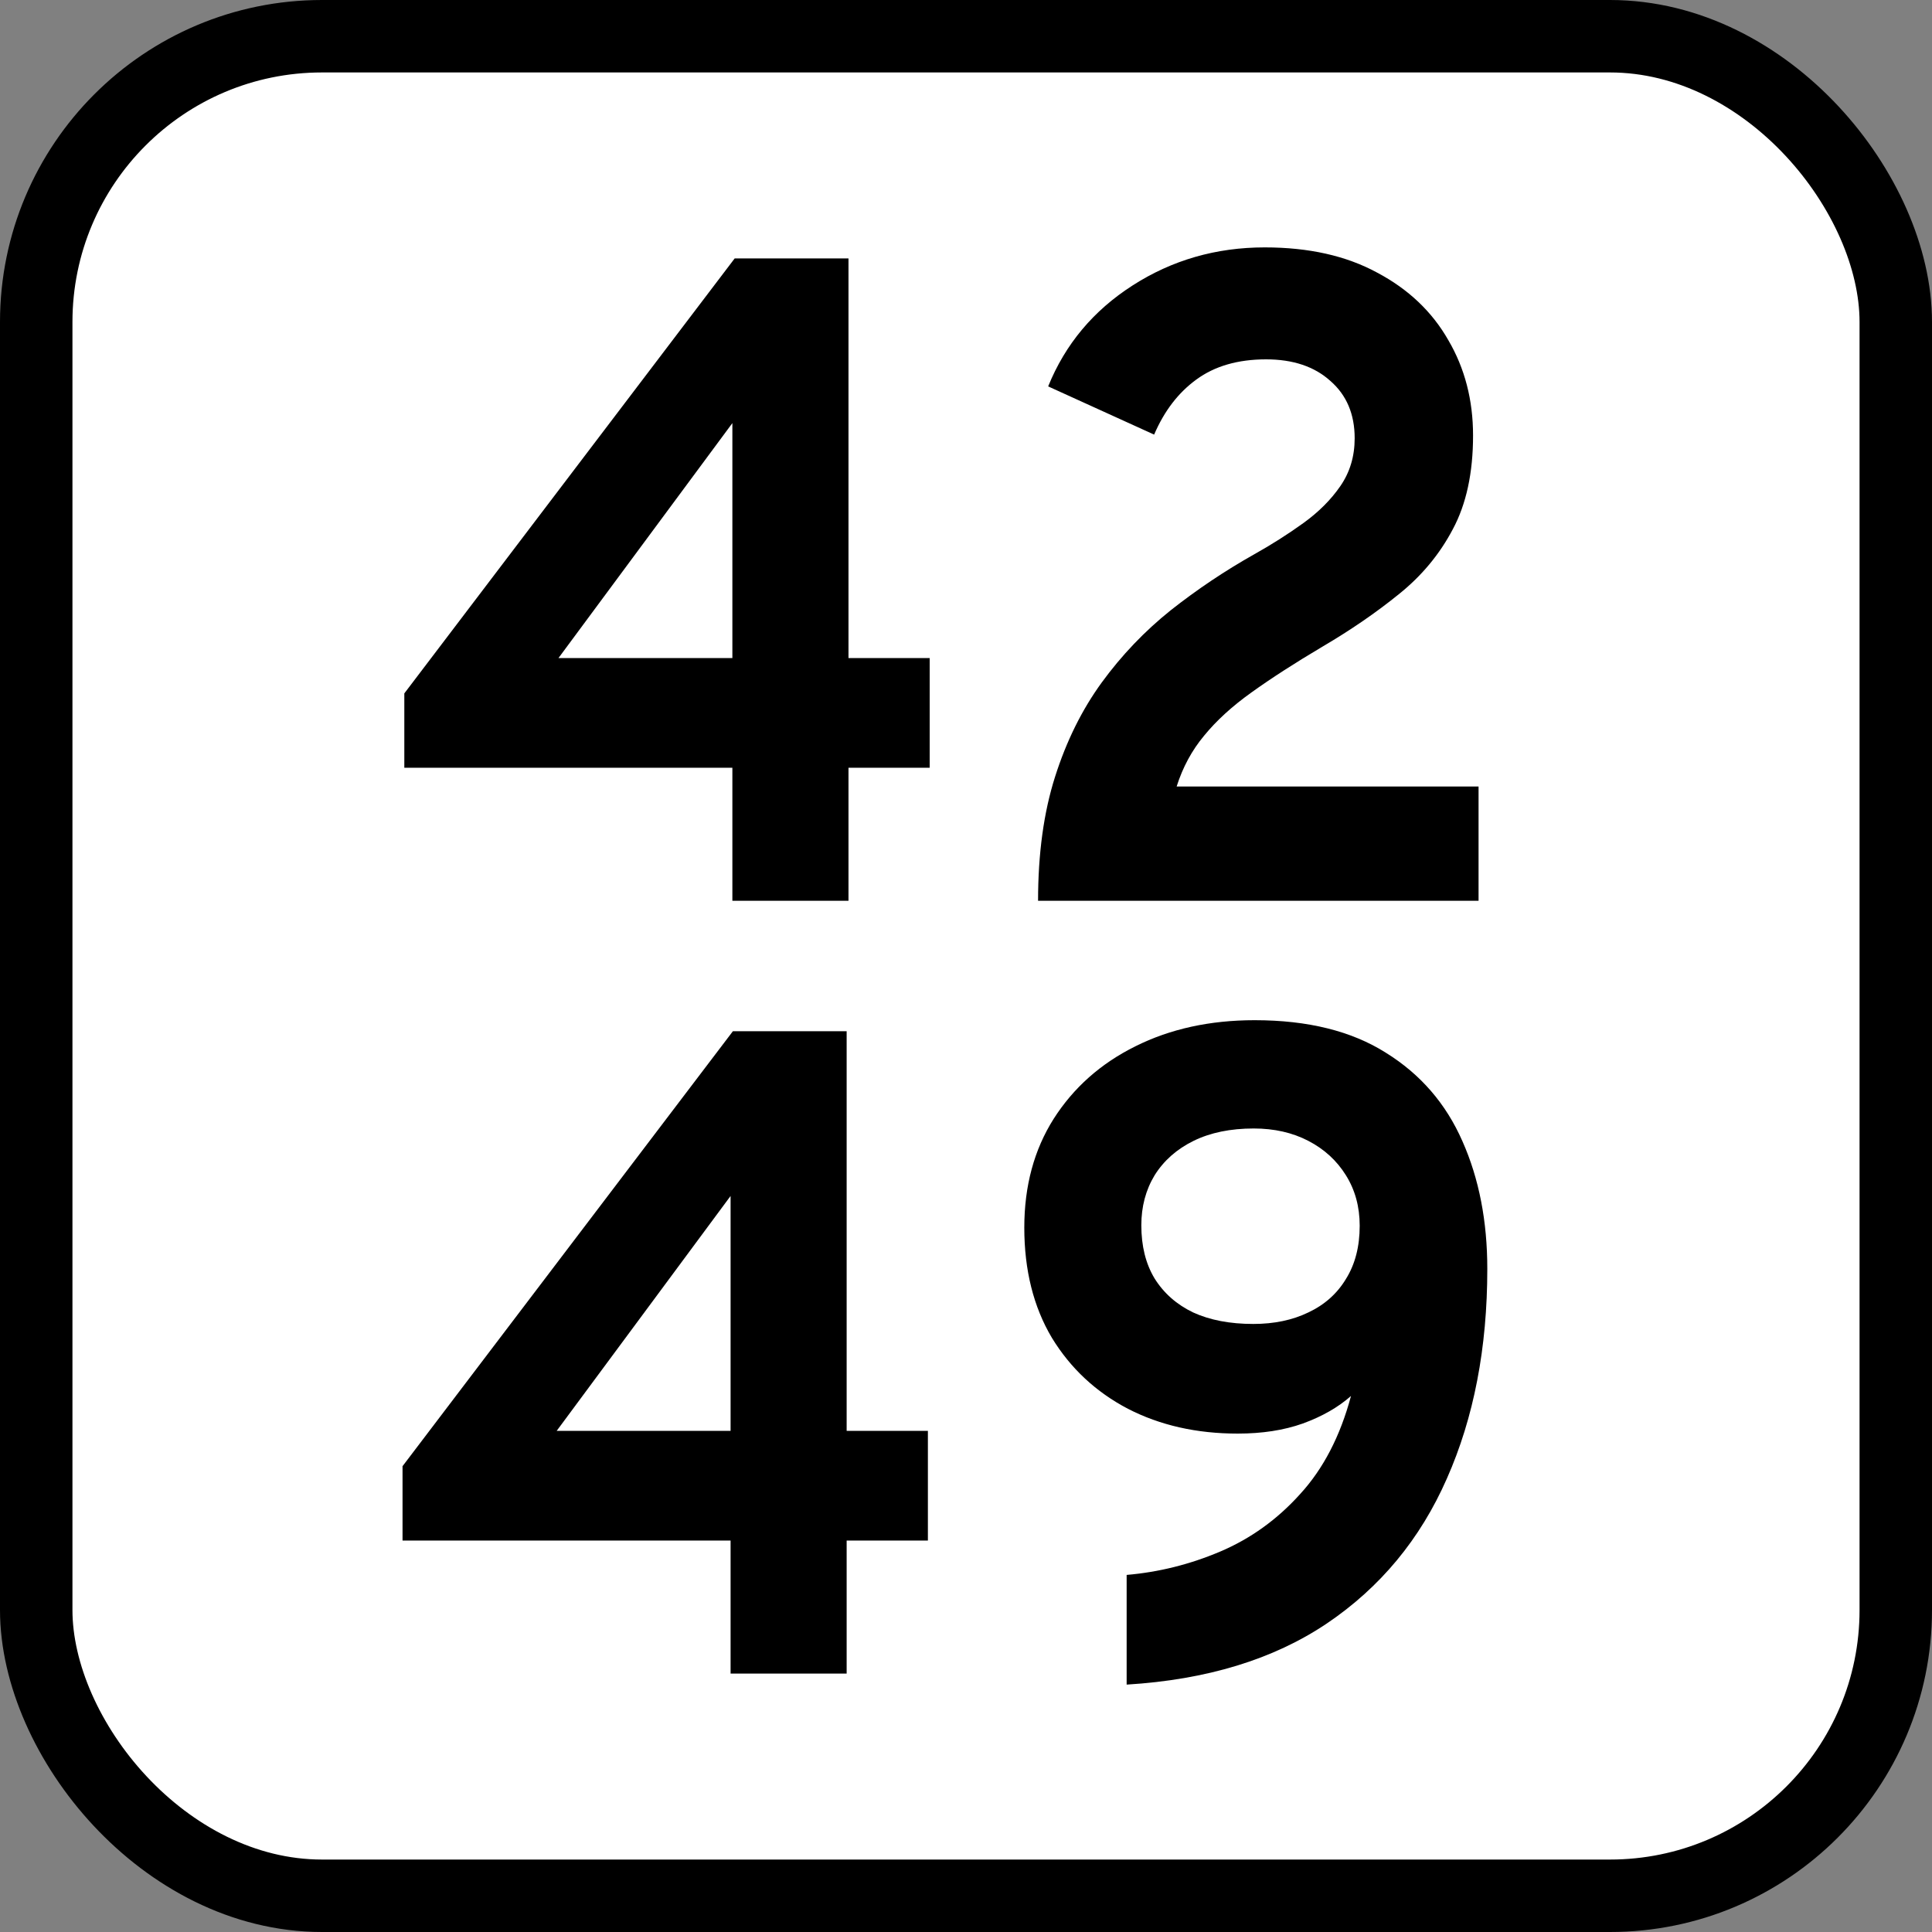
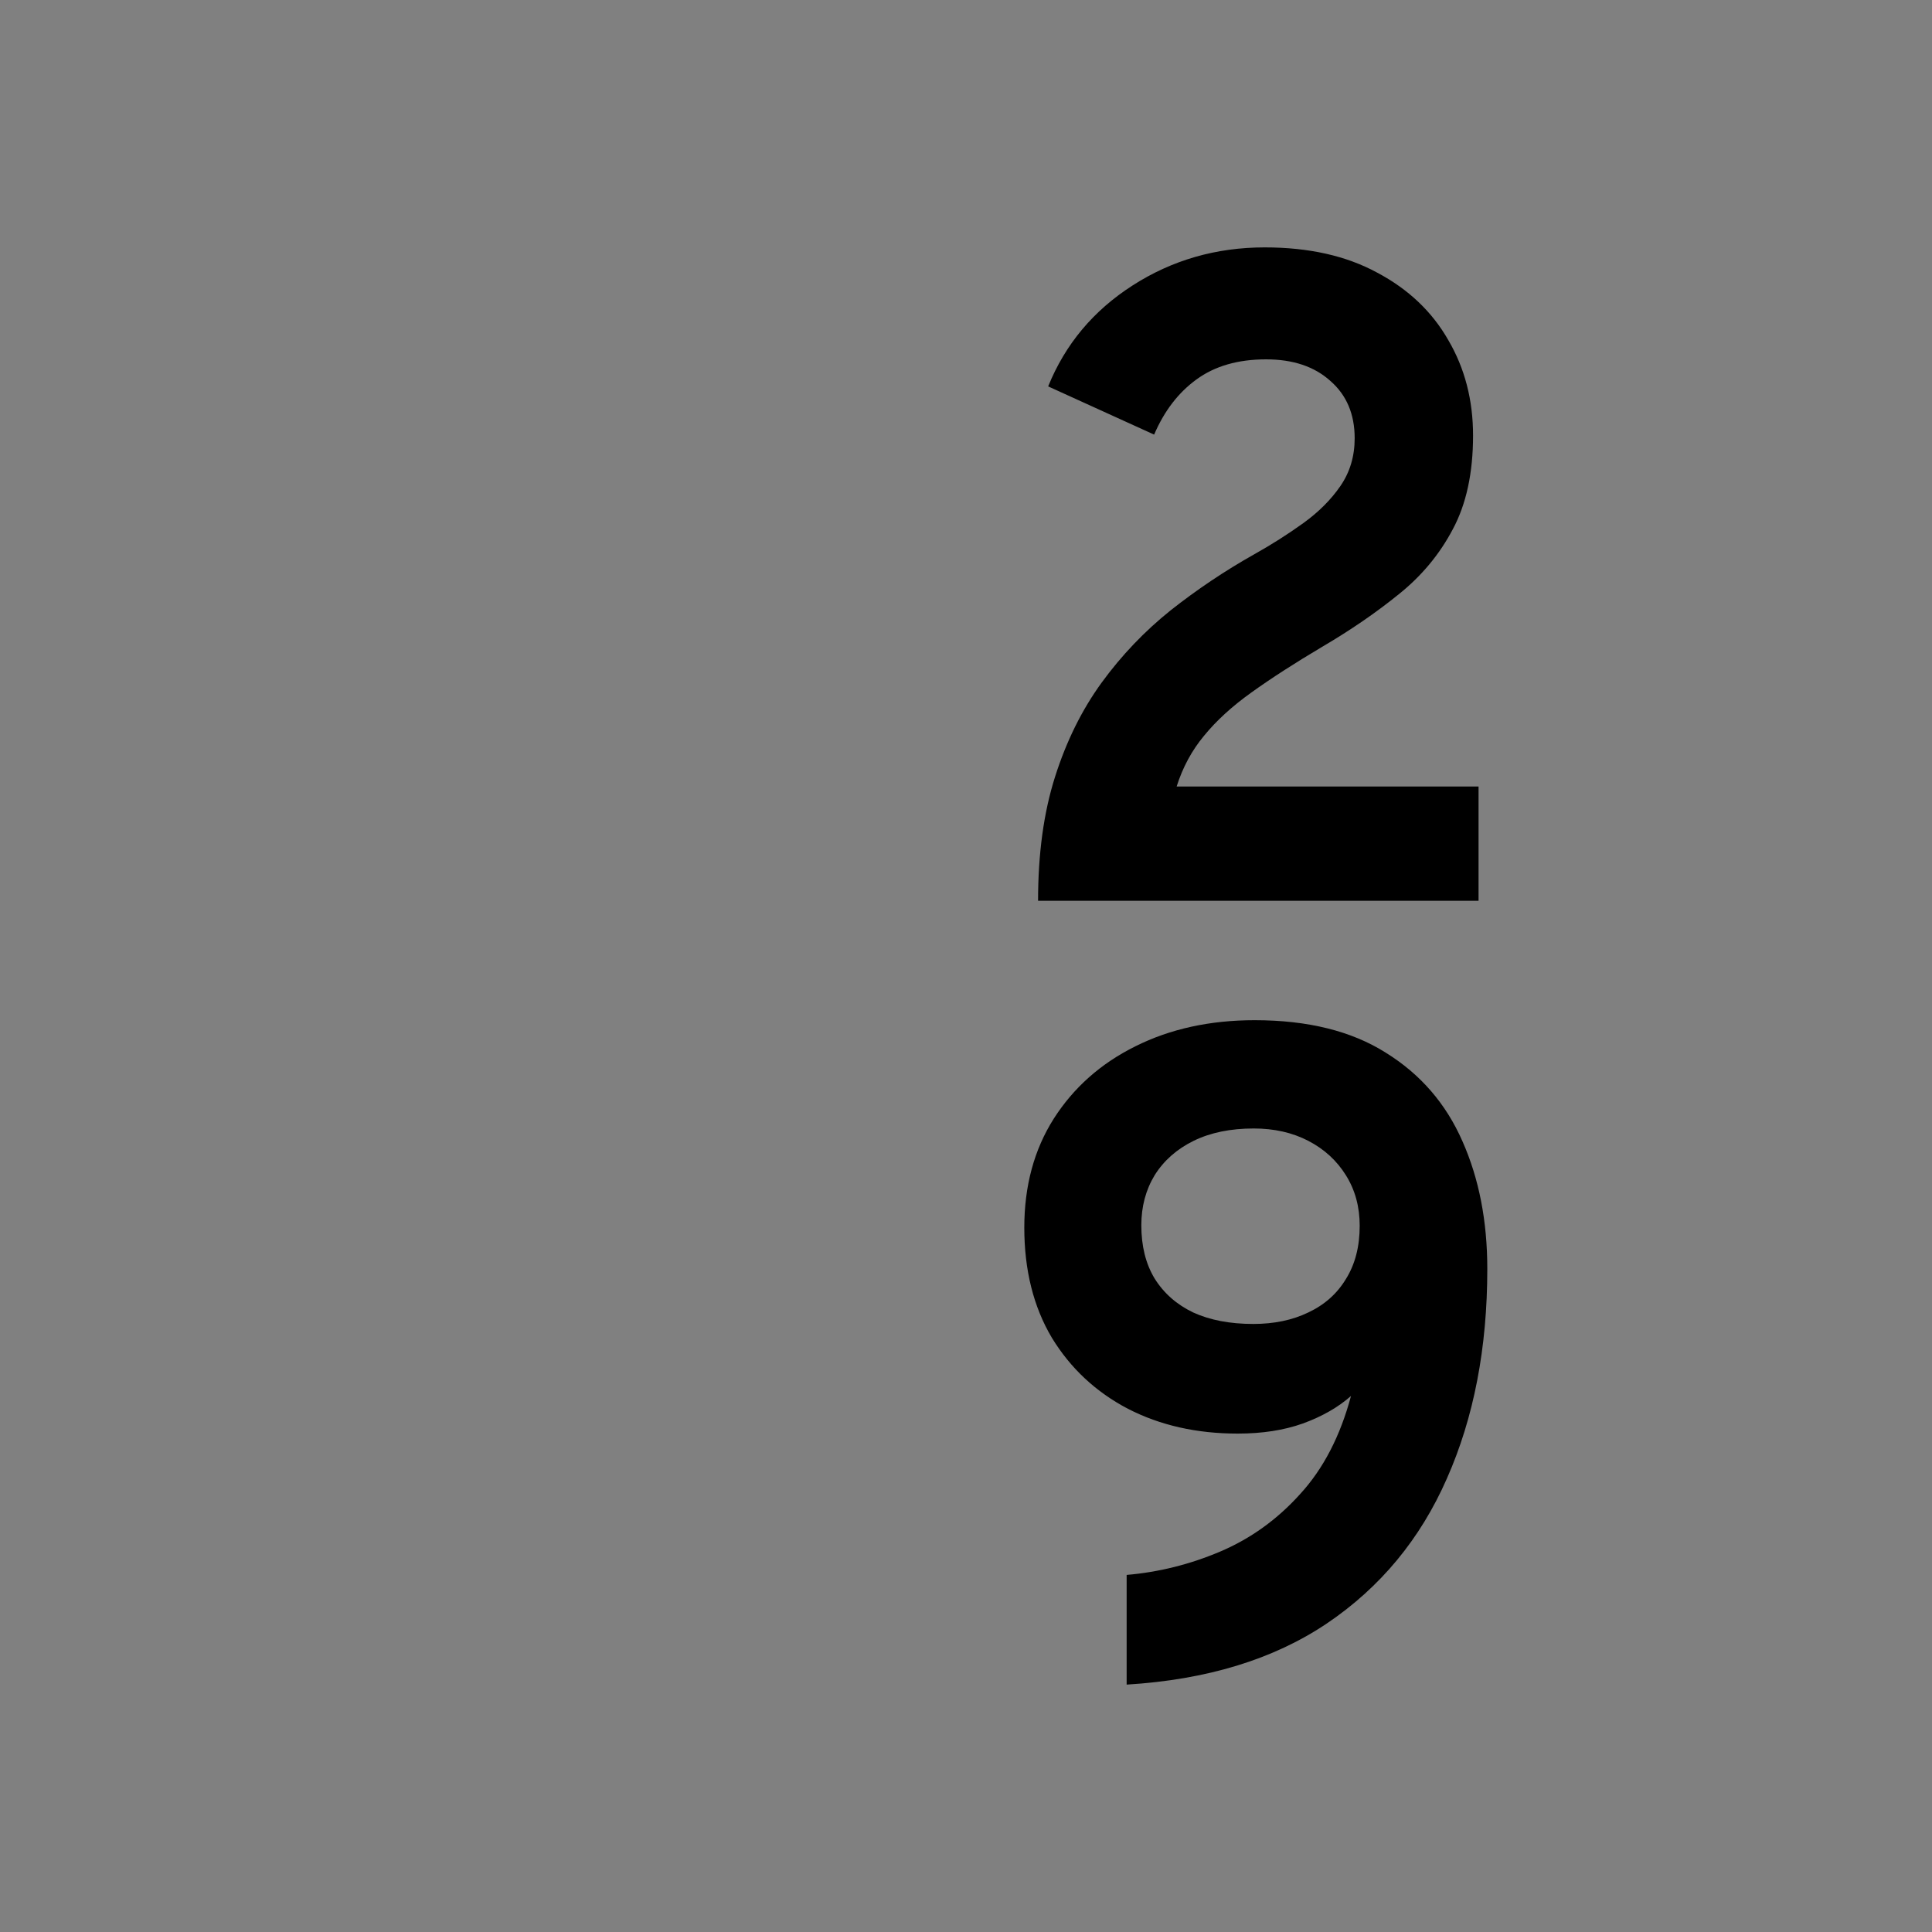
<svg xmlns="http://www.w3.org/2000/svg" width="40" height="40" viewBox="0 0 40 40" fill="none">
  <rect x="0" y="0" width="40" height="40" fill="#808080" stroke="none" />
-   <rect x="0.75" y="0.75" width="38.5" height="38.5" rx="5.917" fill="white" />
-   <rect x="0.75" y="0.75" width="38.5" height="38.5" rx="5.917" stroke="black" stroke-width="1.5" />
  <path d="M23.326 34.878V32.607C23.991 32.55 24.637 32.389 25.264 32.123C25.89 31.857 26.442 31.461 26.916 30.935C27.398 30.41 27.749 29.732 27.971 28.902C27.705 29.137 27.372 29.327 26.974 29.472C26.581 29.612 26.131 29.681 25.625 29.681C24.776 29.681 24.019 29.51 23.354 29.168C22.689 28.82 22.163 28.329 21.777 27.696C21.397 27.056 21.207 26.296 21.207 25.416C21.207 24.555 21.41 23.804 21.815 23.164C22.227 22.518 22.79 22.018 23.506 21.663C24.228 21.302 25.051 21.122 25.976 21.122C27.078 21.122 27.984 21.347 28.693 21.796C29.409 22.24 29.938 22.851 30.279 23.63C30.622 24.403 30.793 25.283 30.793 26.271C30.793 27.905 30.514 29.352 29.956 30.612C29.405 31.866 28.576 32.867 27.468 33.614C26.366 34.355 24.985 34.777 23.326 34.878ZM25.948 27.411C26.378 27.411 26.758 27.332 27.087 27.173C27.423 27.015 27.683 26.784 27.866 26.48C28.056 26.176 28.151 25.809 28.151 25.378C28.151 24.985 28.056 24.637 27.866 24.333C27.677 24.029 27.417 23.791 27.087 23.62C26.758 23.449 26.381 23.364 25.957 23.364C25.476 23.364 25.061 23.449 24.712 23.62C24.364 23.791 24.095 24.029 23.905 24.333C23.721 24.637 23.63 24.982 23.63 25.368C23.63 25.799 23.721 26.166 23.905 26.47C24.095 26.774 24.361 27.009 24.703 27.173C25.051 27.332 25.466 27.411 25.948 27.411Z" fill="black" />
-   <path d="M15.126 34.65V31.895H8.334V30.356L15.174 21.35H17.529V29.625H19.211V31.895H17.529V34.65H15.126ZM11.525 29.625H15.126V24.761L11.525 29.625Z" fill="black" />
  <path d="M21.492 18.65C21.492 17.675 21.609 16.82 21.843 16.085C22.078 15.344 22.401 14.692 22.812 14.128C23.224 13.564 23.699 13.067 24.237 12.636C24.782 12.206 25.358 11.819 25.966 11.477C26.327 11.275 26.666 11.059 26.983 10.831C27.299 10.603 27.556 10.347 27.752 10.062C27.948 9.777 28.047 9.448 28.047 9.074C28.047 8.574 27.879 8.178 27.543 7.886C27.214 7.589 26.77 7.44 26.213 7.44C25.631 7.44 25.149 7.579 24.769 7.858C24.395 8.13 24.104 8.51 23.895 8.998L21.701 8C22.055 7.126 22.638 6.43 23.449 5.91C24.266 5.385 25.178 5.122 26.185 5.122C27.097 5.122 27.872 5.296 28.512 5.644C29.158 5.986 29.649 6.452 29.985 7.041C30.327 7.624 30.498 8.282 30.498 9.017C30.498 9.79 30.358 10.436 30.08 10.955C29.807 11.474 29.434 11.924 28.959 12.304C28.49 12.684 27.964 13.045 27.382 13.387C26.805 13.729 26.314 14.046 25.909 14.337C25.51 14.622 25.184 14.92 24.931 15.23C24.677 15.534 24.487 15.885 24.361 16.284H30.612V18.65H21.492Z" fill="black" />
-   <path d="M15.163 18.65V15.895H8.371V14.356L15.211 5.35H17.567V13.624H19.248V15.895H17.567V18.65H15.163ZM11.563 13.624H15.163V8.76L11.563 13.624Z" fill="black" />
</svg>